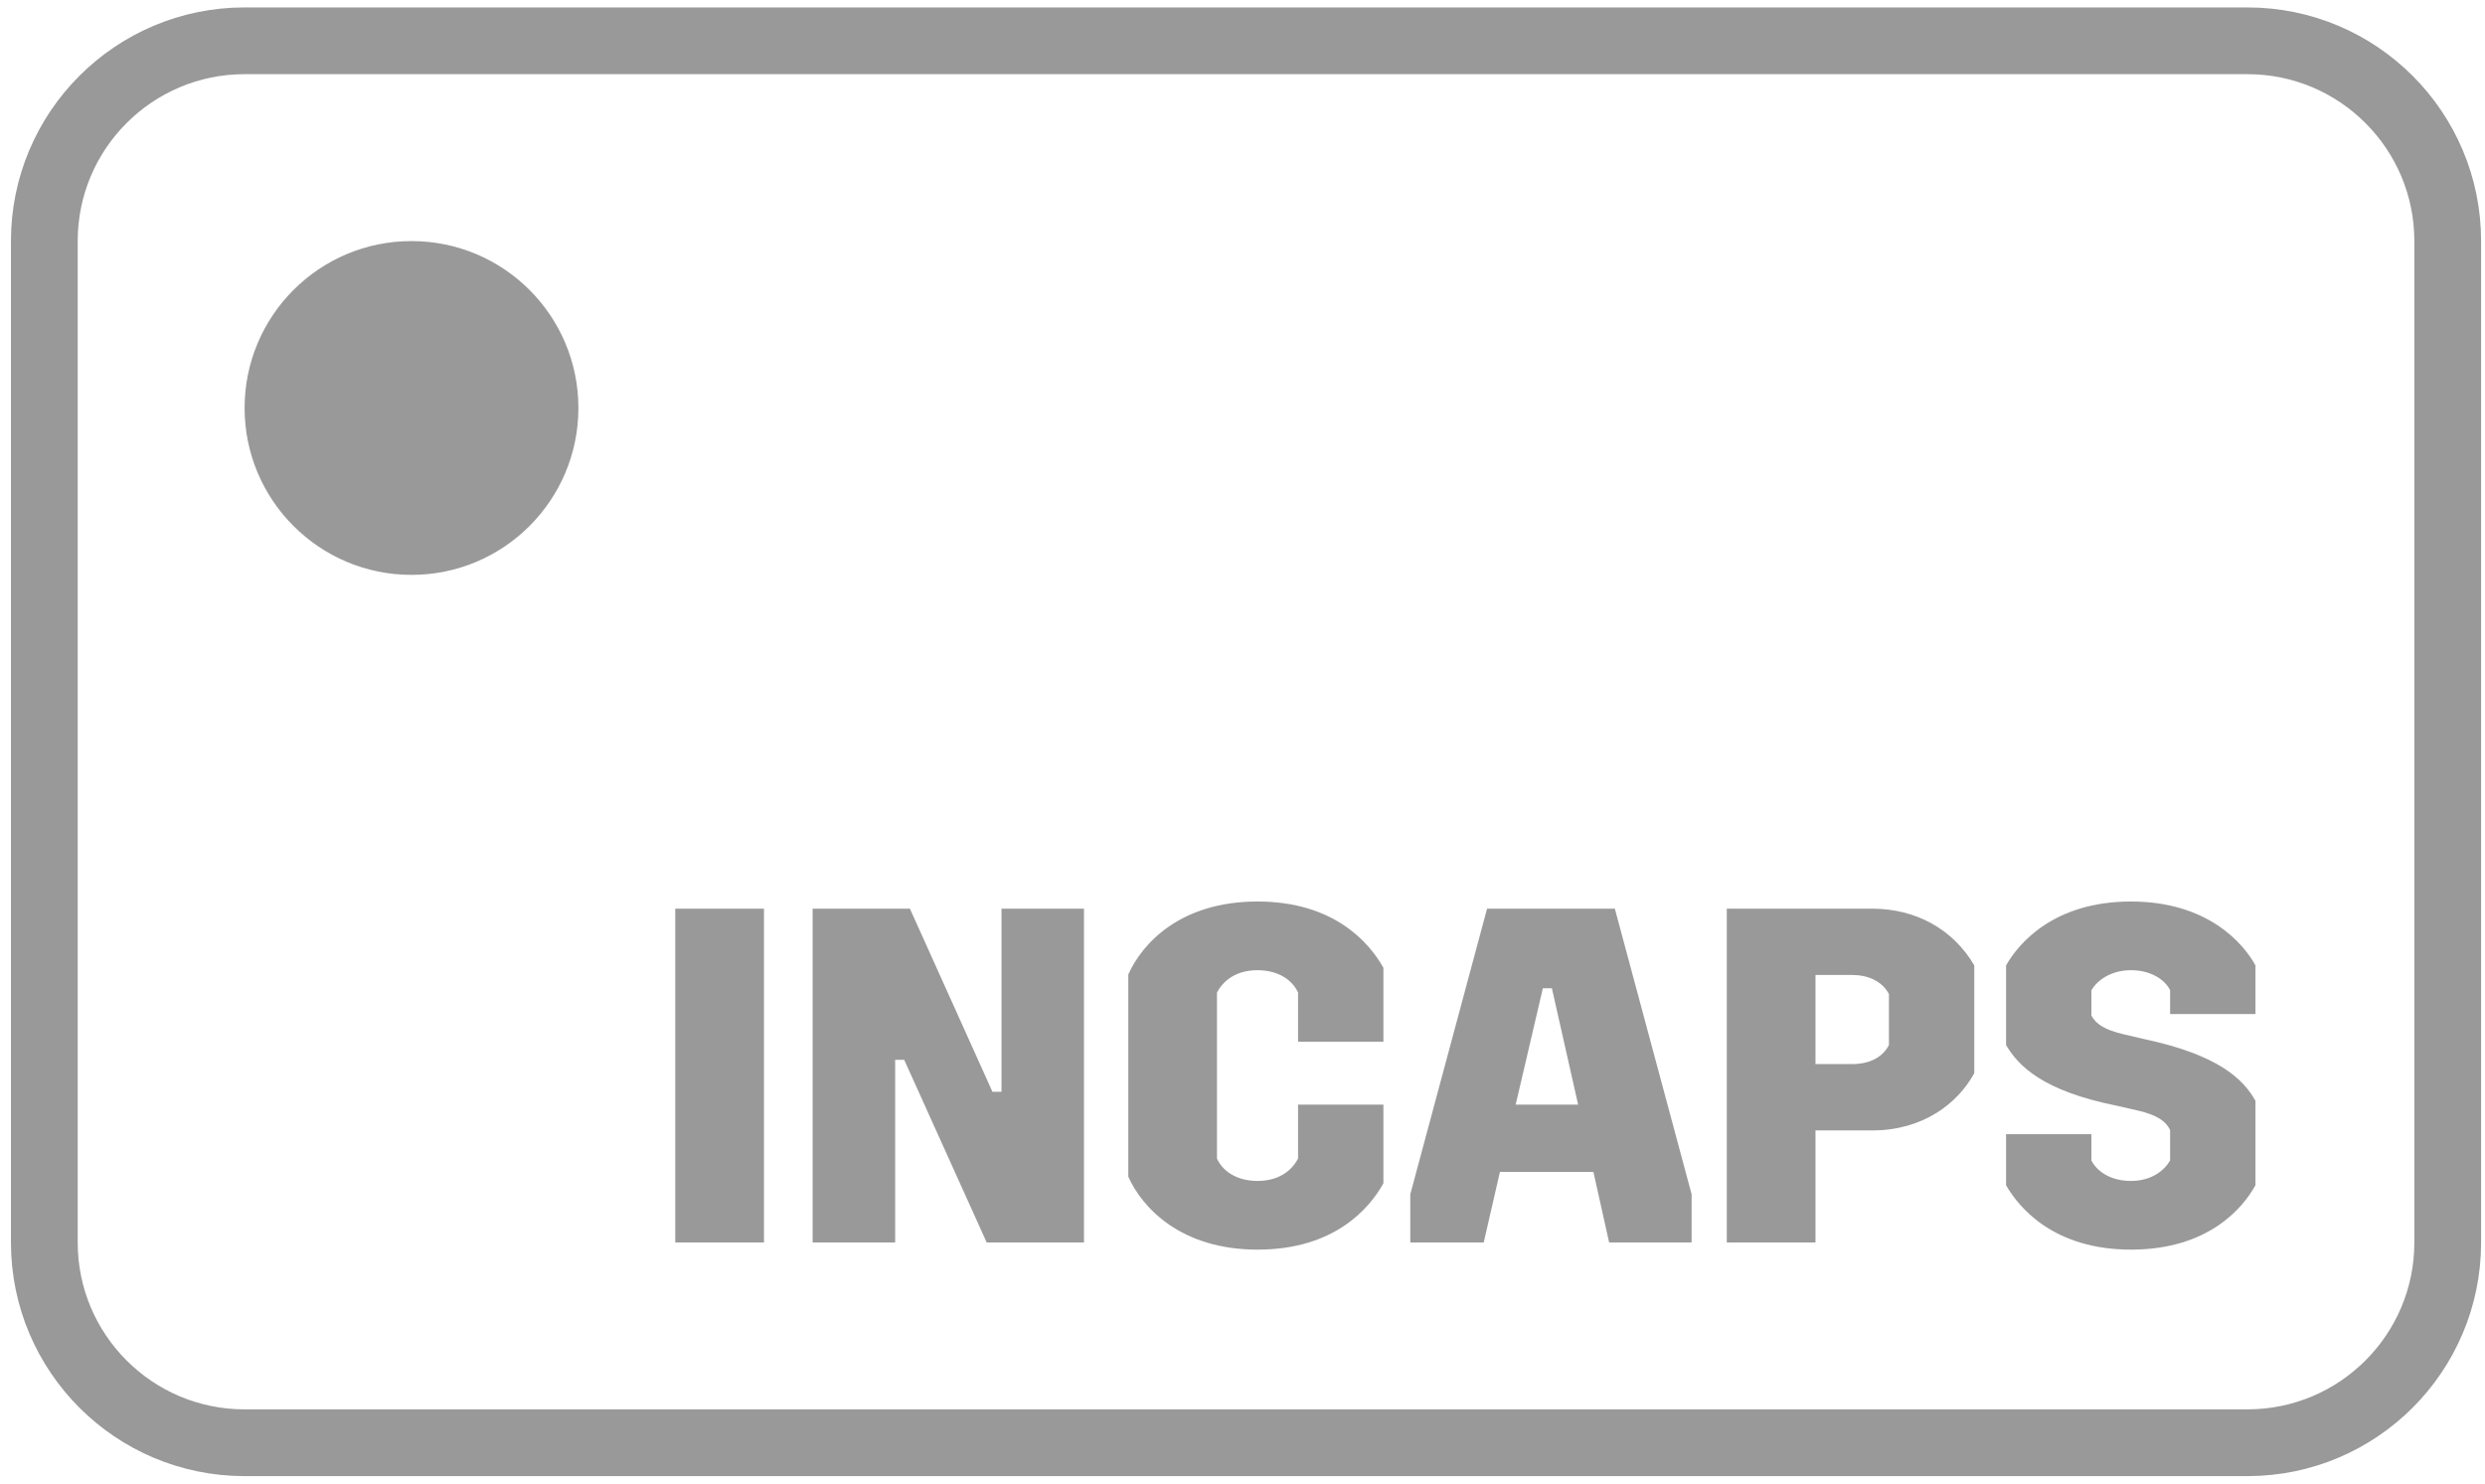
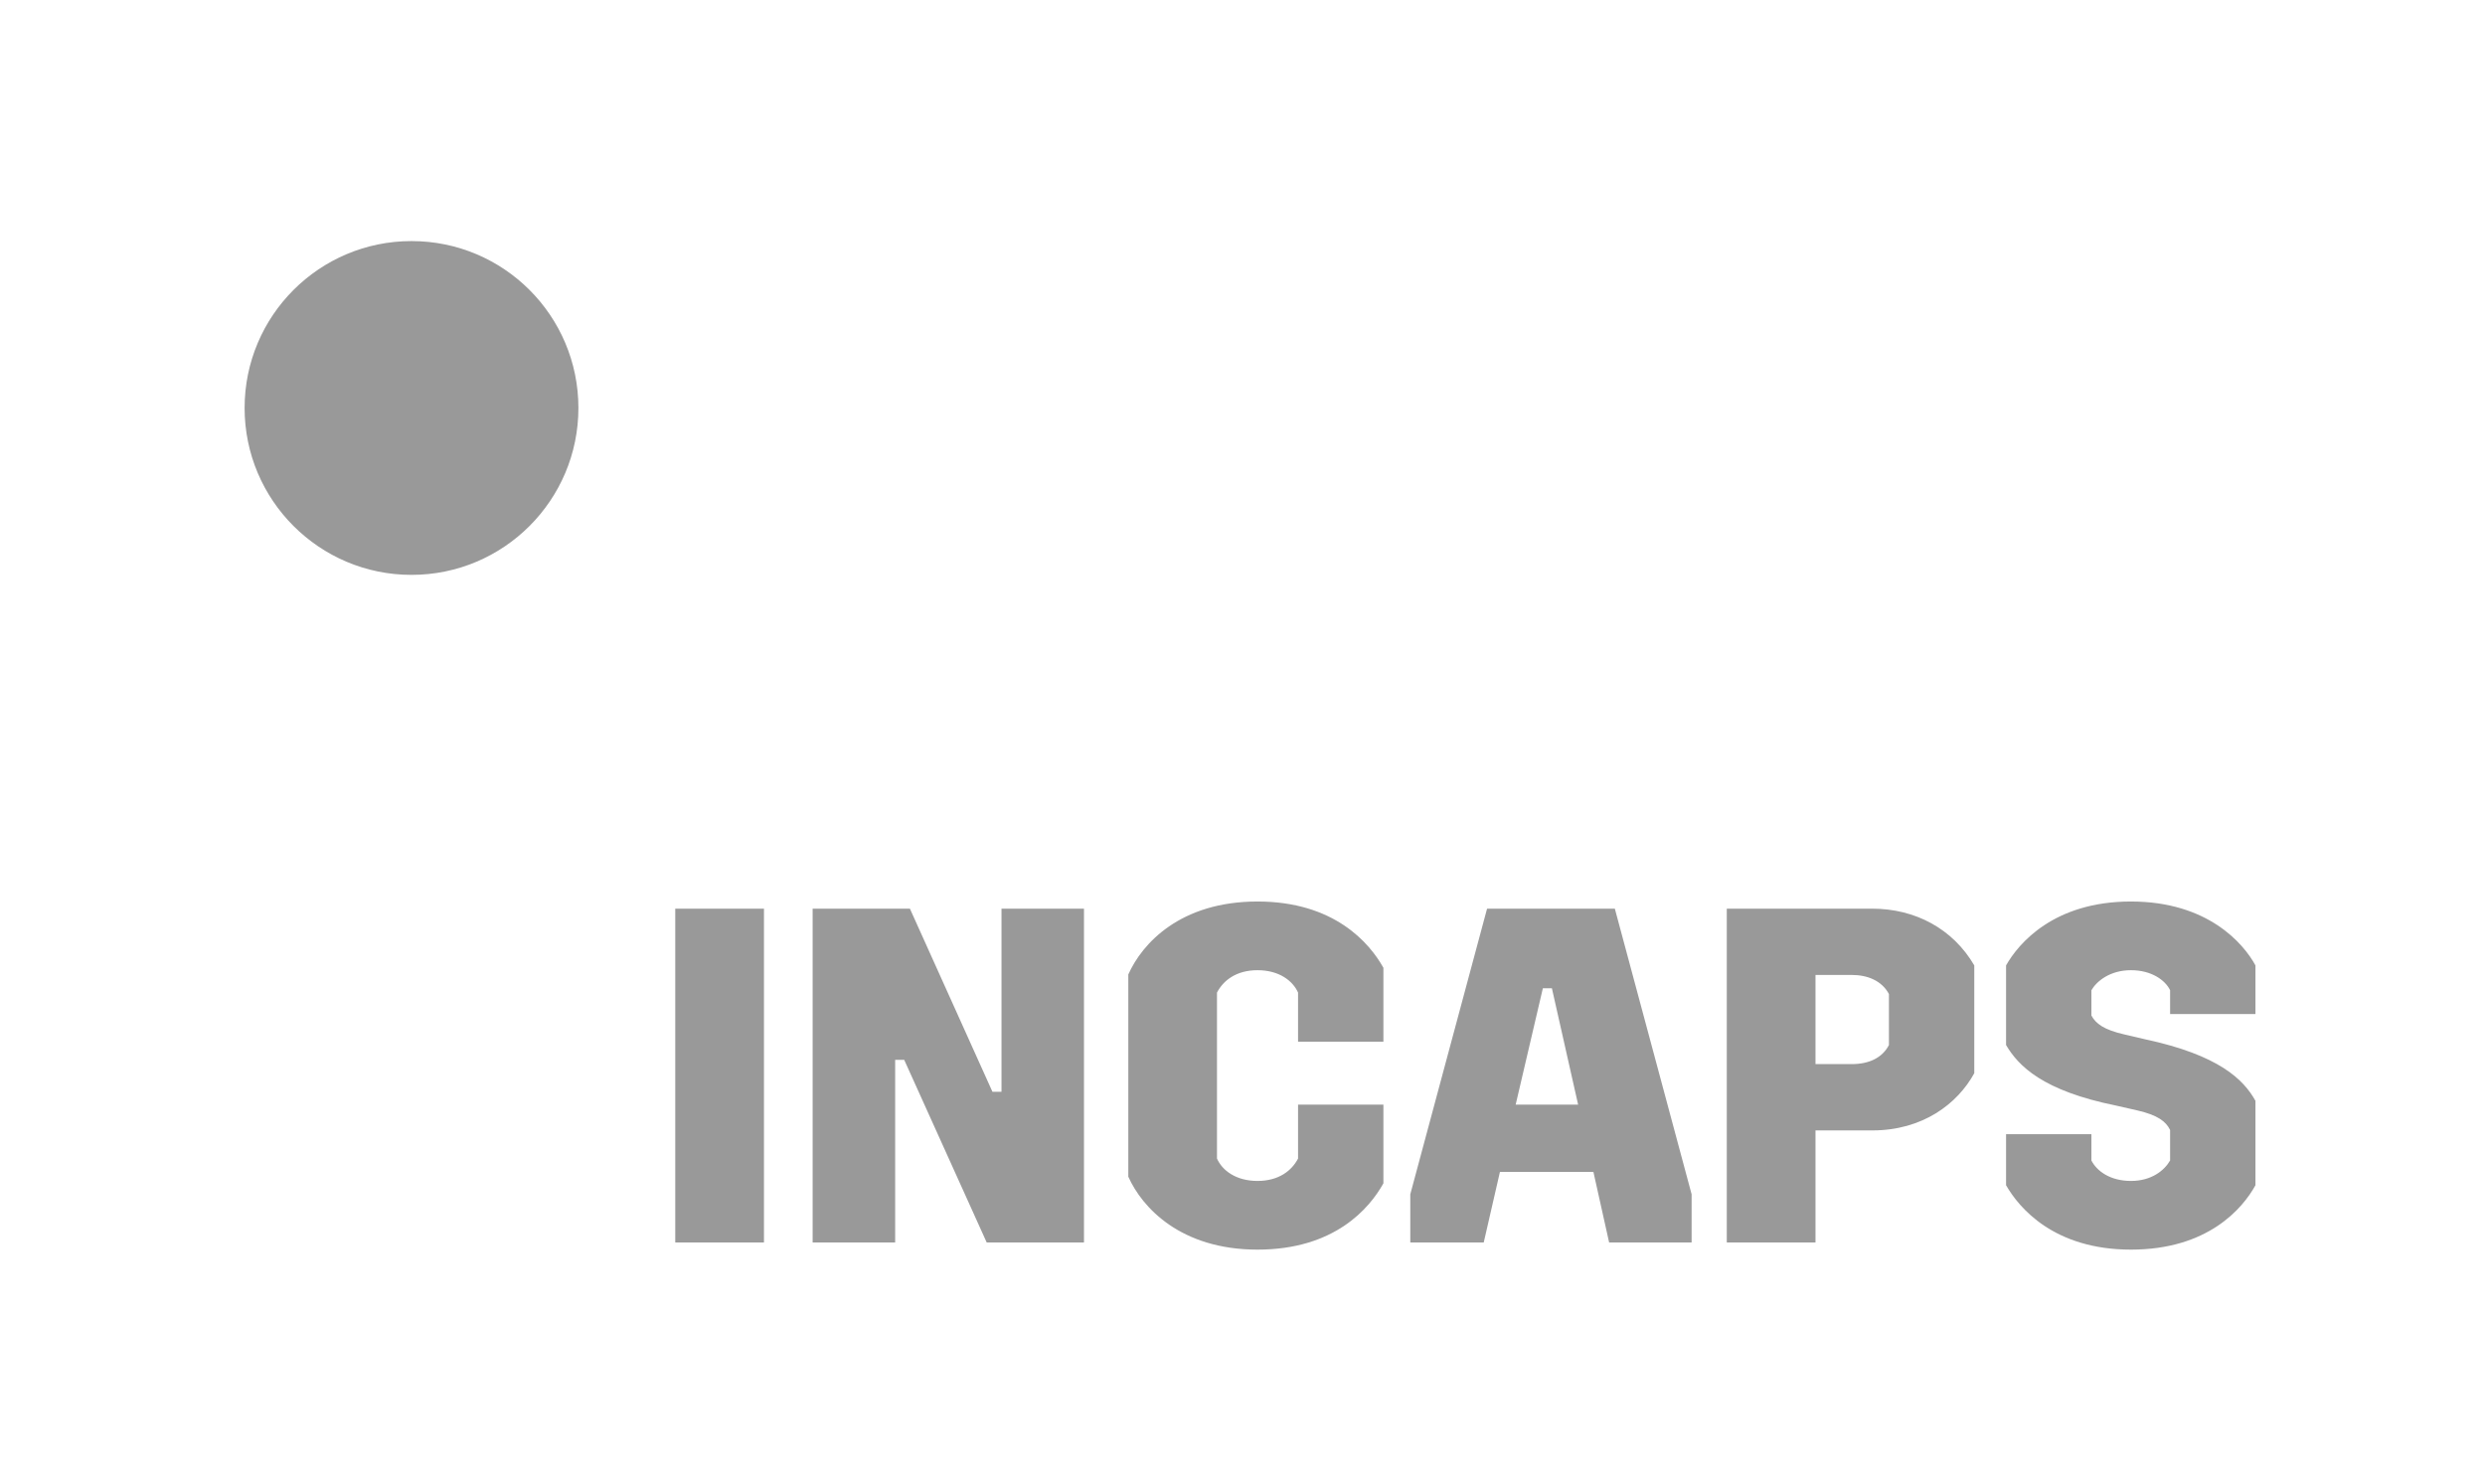
<svg xmlns="http://www.w3.org/2000/svg" width="67" height="40" viewBox="0 0 67 40" fill="none">
-   <path d="M65.995 6.5C65.995 3.518 63.577 1.1 60.595 1.1H6.595C3.613 1.1 1.195 3.518 1.195 6.5V33.5C1.195 36.482 3.613 38.9 6.595 38.9H60.595C63.577 38.9 65.995 36.482 65.995 33.5V6.5Z" stroke="black" stroke-opacity="0.4" stroke-width="1.8" />
  <path d="M11.095 15.5C13.581 15.5 15.595 13.485 15.595 11C15.595 8.515 13.581 6.5 11.095 6.5C8.61 6.5 6.595 8.515 6.595 11C6.595 13.485 8.61 15.5 11.095 15.5Z" fill="black" fill-opacity="0.4" />
  <path d="M18.206 24.5H20.598V33.5H18.206V24.5ZM21.91 24.5H24.533L26.758 29.437H27.002V24.5H29.226V33.5H26.603L24.379 28.576H24.135V33.5H21.91V24.5ZM37.299 31.906C36.926 32.574 35.988 33.693 33.905 33.693C31.835 33.693 30.794 32.561 30.421 31.726V26.274C30.794 25.439 31.822 24.307 33.905 24.307C35.975 24.307 36.926 25.426 37.299 26.094V28.087H34.998V26.763C34.856 26.441 34.483 26.159 33.905 26.159C33.326 26.159 32.979 26.441 32.812 26.763V31.237C32.953 31.559 33.326 31.841 33.905 31.841C34.483 31.841 34.831 31.559 34.998 31.237V29.784H37.299V31.906ZM38.024 32.201L40.094 24.5H43.539L45.609 32.201V33.5H43.385L42.961 31.597H40.441L40.004 33.5H38.024V32.201ZM40.865 29.784H42.549L41.842 26.647H41.598L40.865 29.784ZM50.479 24.5C51.636 24.5 52.652 25.04 53.23 26.03V28.936C52.78 29.759 51.842 30.479 50.479 30.479H48.949V33.5H46.557V24.5H50.479ZM48.949 28.691H49.926C50.389 28.691 50.749 28.524 50.929 28.177V26.801C50.736 26.441 50.35 26.287 49.926 26.287H48.949V28.691ZM54.087 30.581H56.388V31.289C56.53 31.571 56.89 31.841 57.455 31.841C58.008 31.841 58.355 31.559 58.51 31.289V30.466C58.394 30.234 58.175 30.067 57.623 29.939L57.057 29.81C55.077 29.411 54.421 28.743 54.087 28.177V26.03C54.421 25.439 55.373 24.307 57.455 24.307C59.525 24.307 60.49 25.439 60.811 26.03V27.341H58.51V26.699C58.381 26.429 58.008 26.159 57.455 26.159C56.89 26.159 56.53 26.454 56.388 26.699V27.38C56.504 27.599 56.722 27.766 57.288 27.894L57.841 28.023C59.821 28.447 60.49 29.103 60.811 29.681V31.957C60.464 32.587 59.525 33.693 57.455 33.693C55.373 33.693 54.434 32.561 54.087 31.957V30.581Z" fill="black" fill-opacity="0.4" />
</svg>